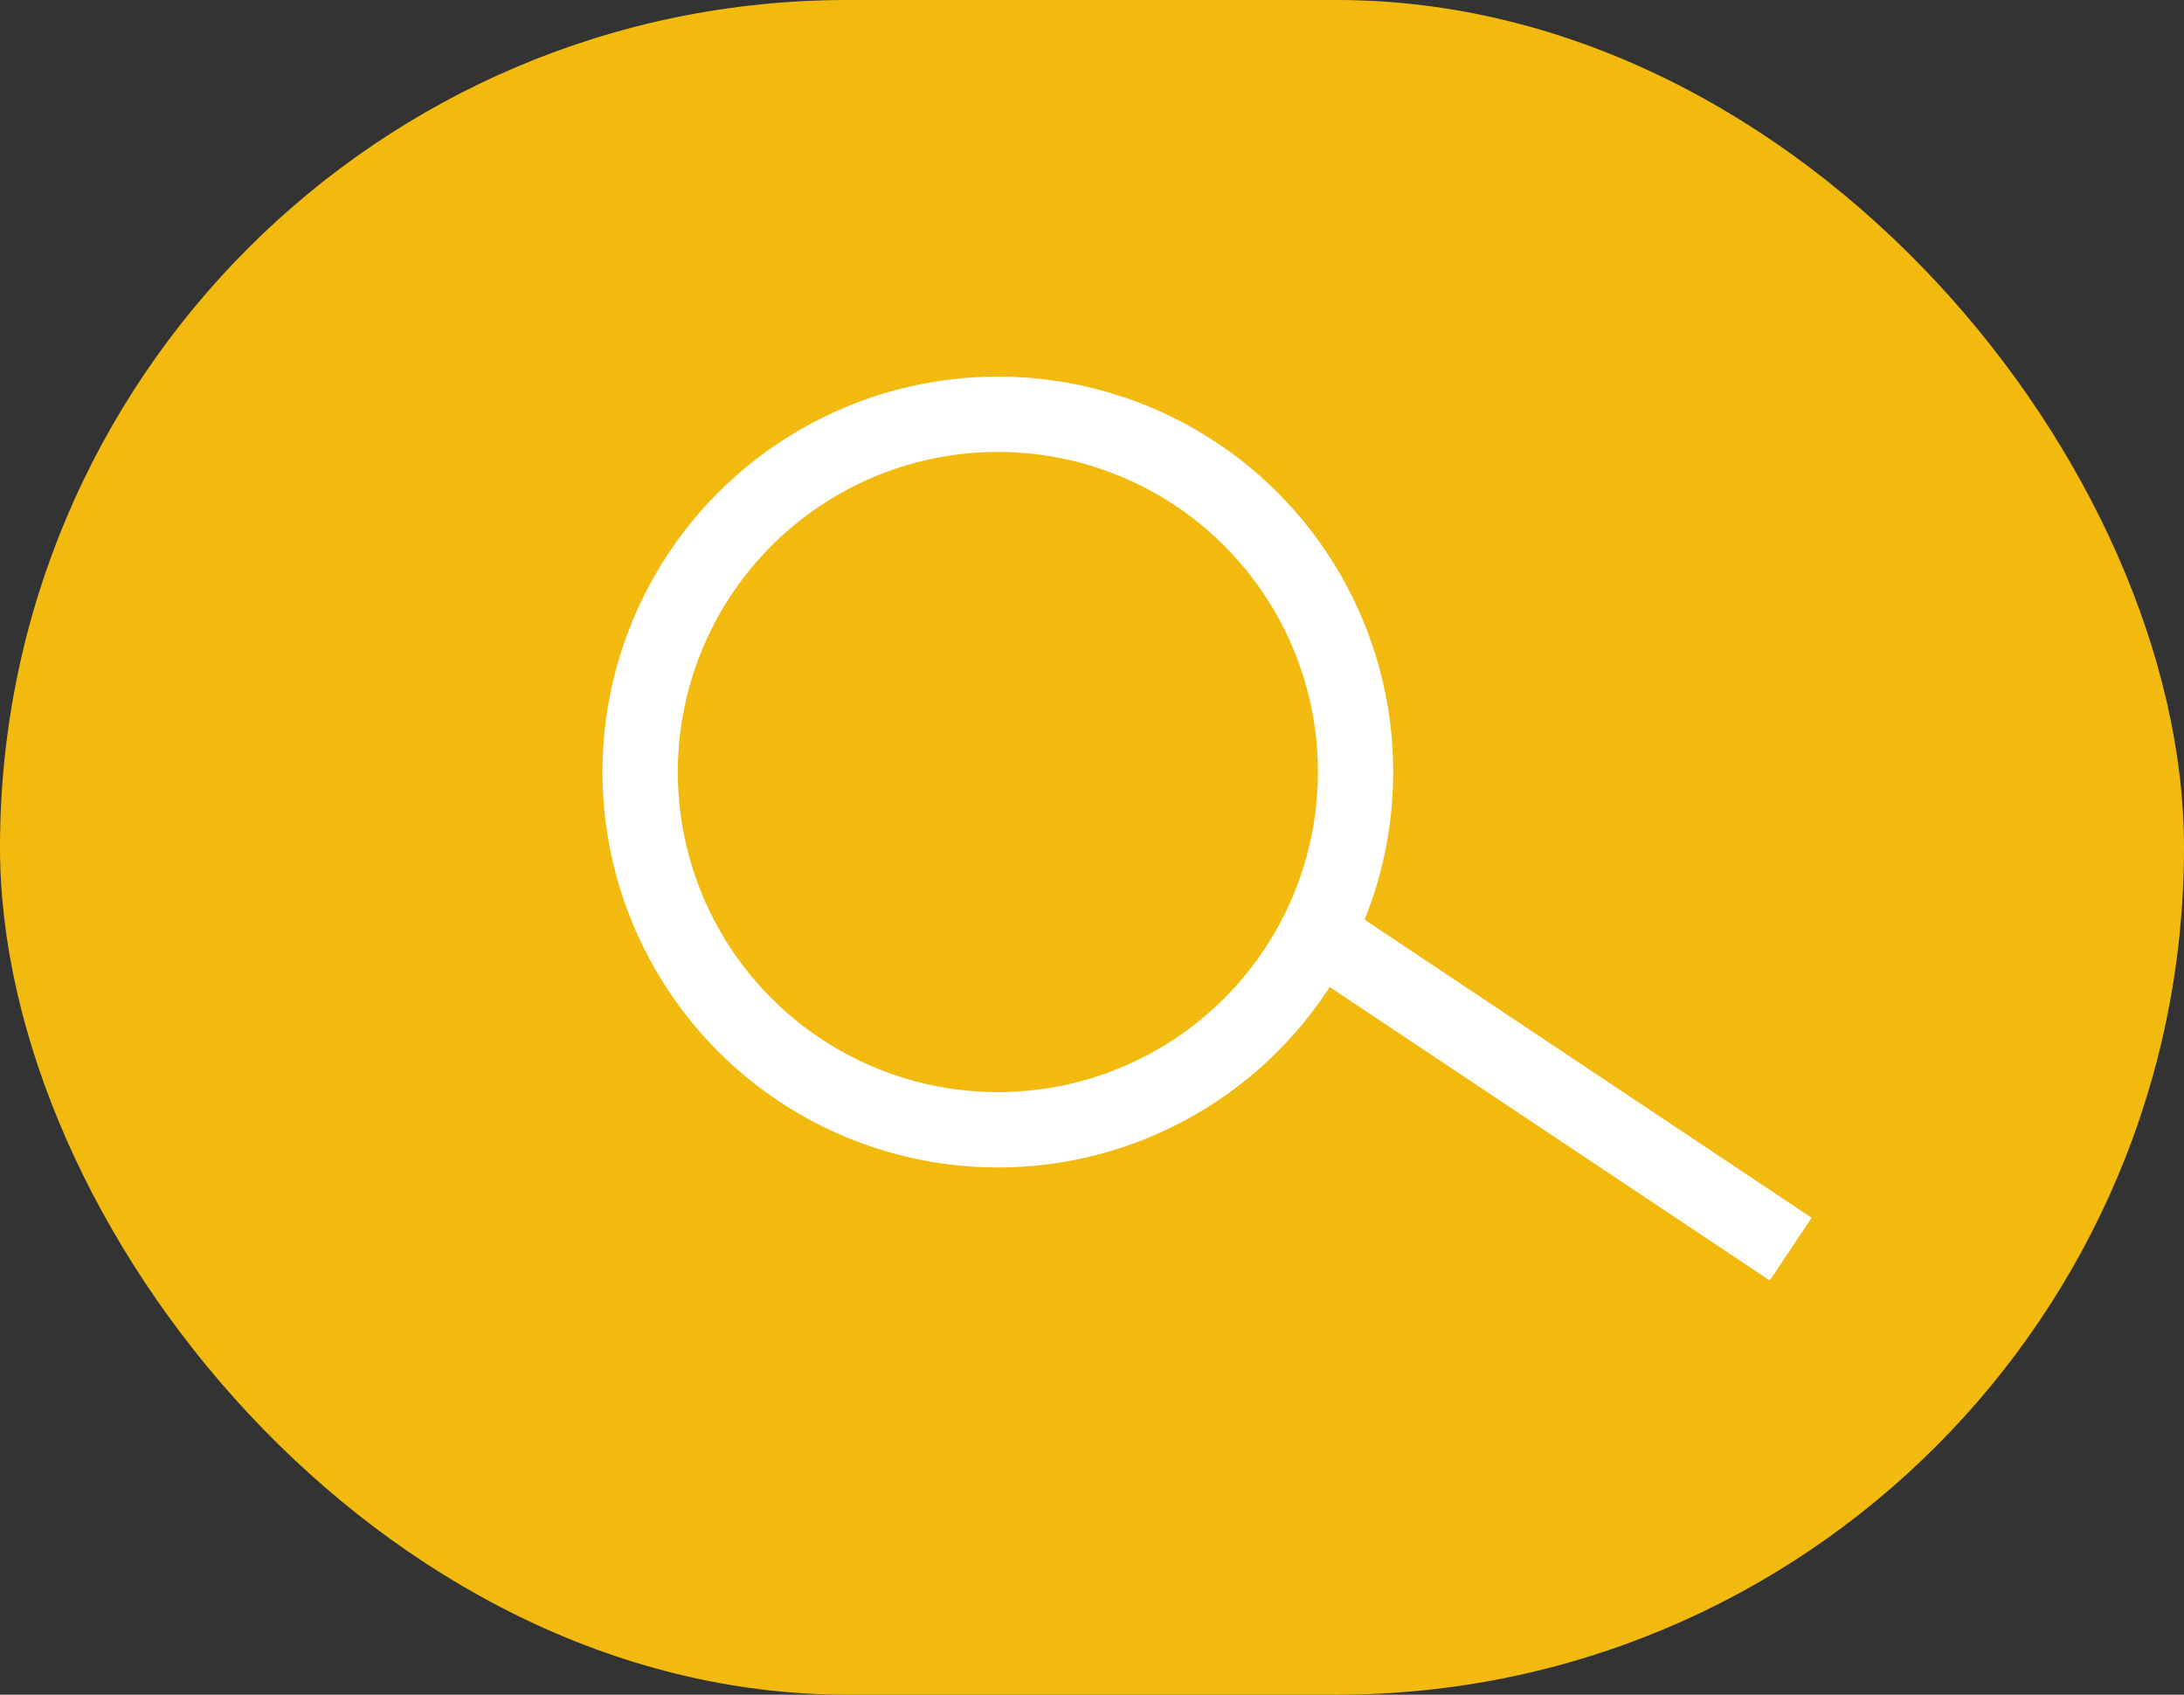
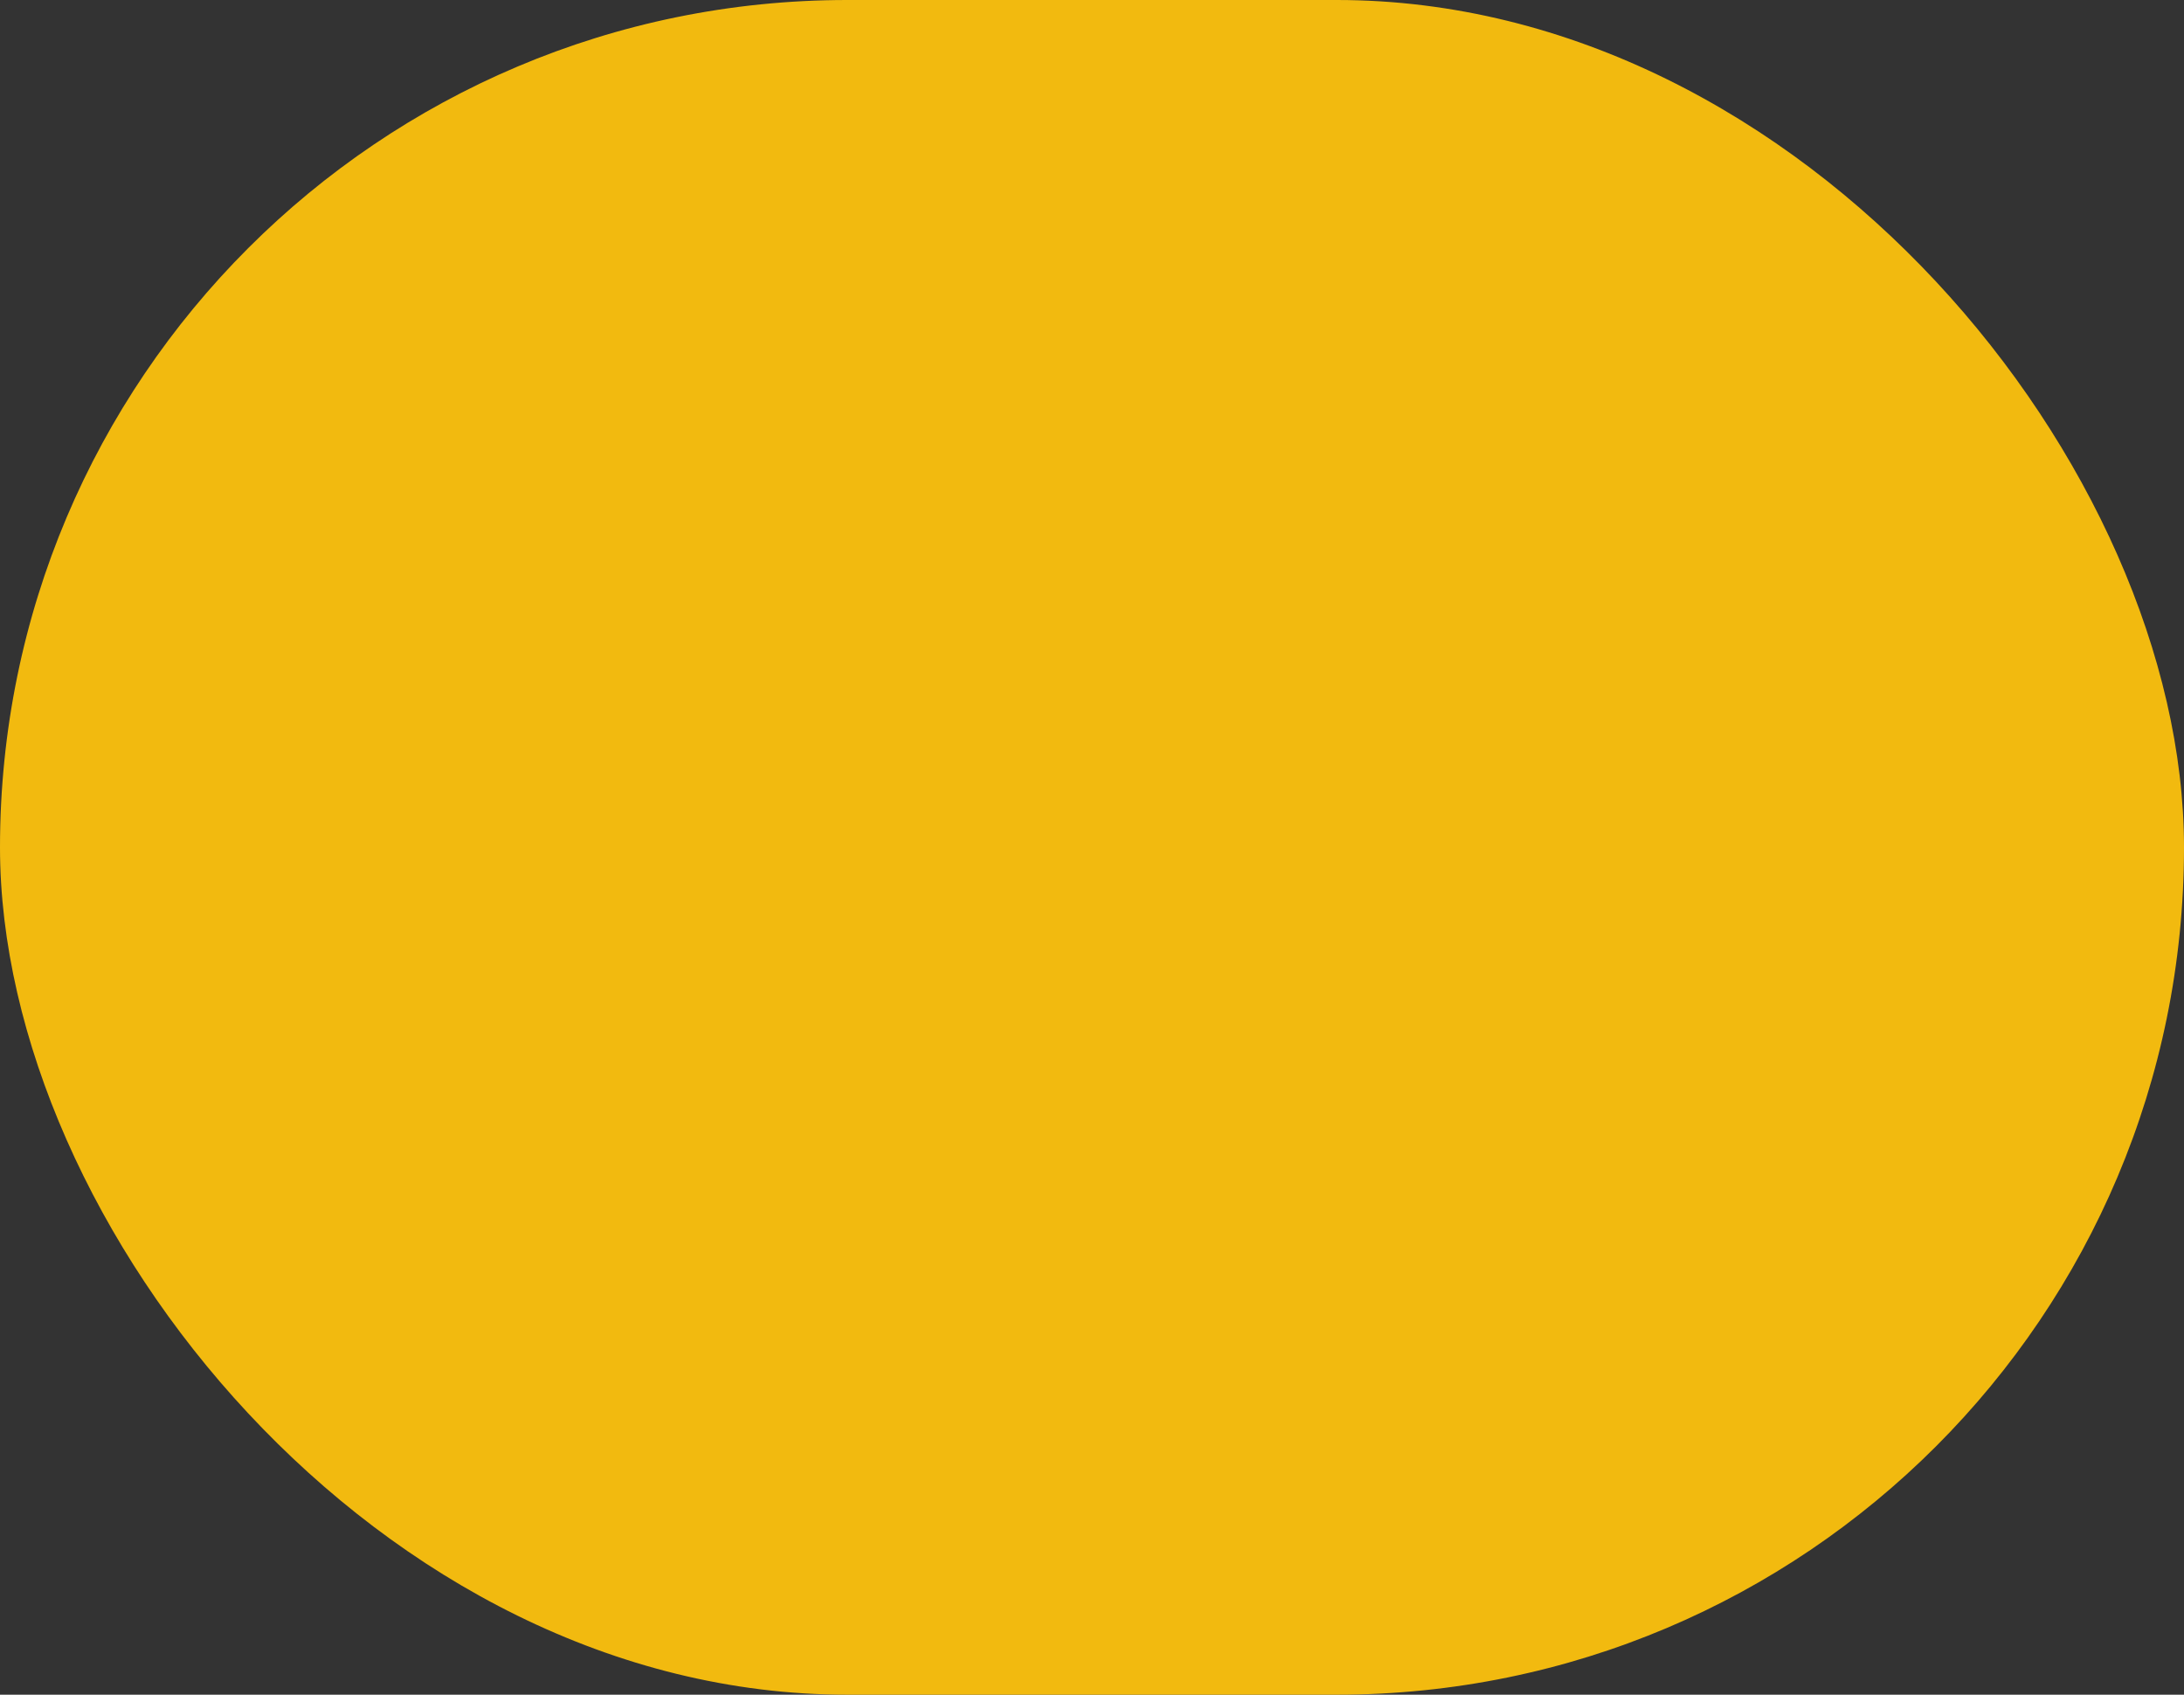
<svg xmlns="http://www.w3.org/2000/svg" width="58" height="45" viewBox="0 0 58 45" fill="none">
  <rect x="0" y="0" width="58" height="45" fill="#333333" stroke="none" />
  <rect width="58" height="45" rx="22.5" fill="#F2BA0F" />
-   <circle cx="26.5" cy="20.5" r="9.5" fill="#F2BA0F" stroke="white" stroke-width="2" />
-   <line x1="35.555" y1="25.168" x2="47.555" y2="33.168" stroke="white" stroke-width="2" />
</svg>